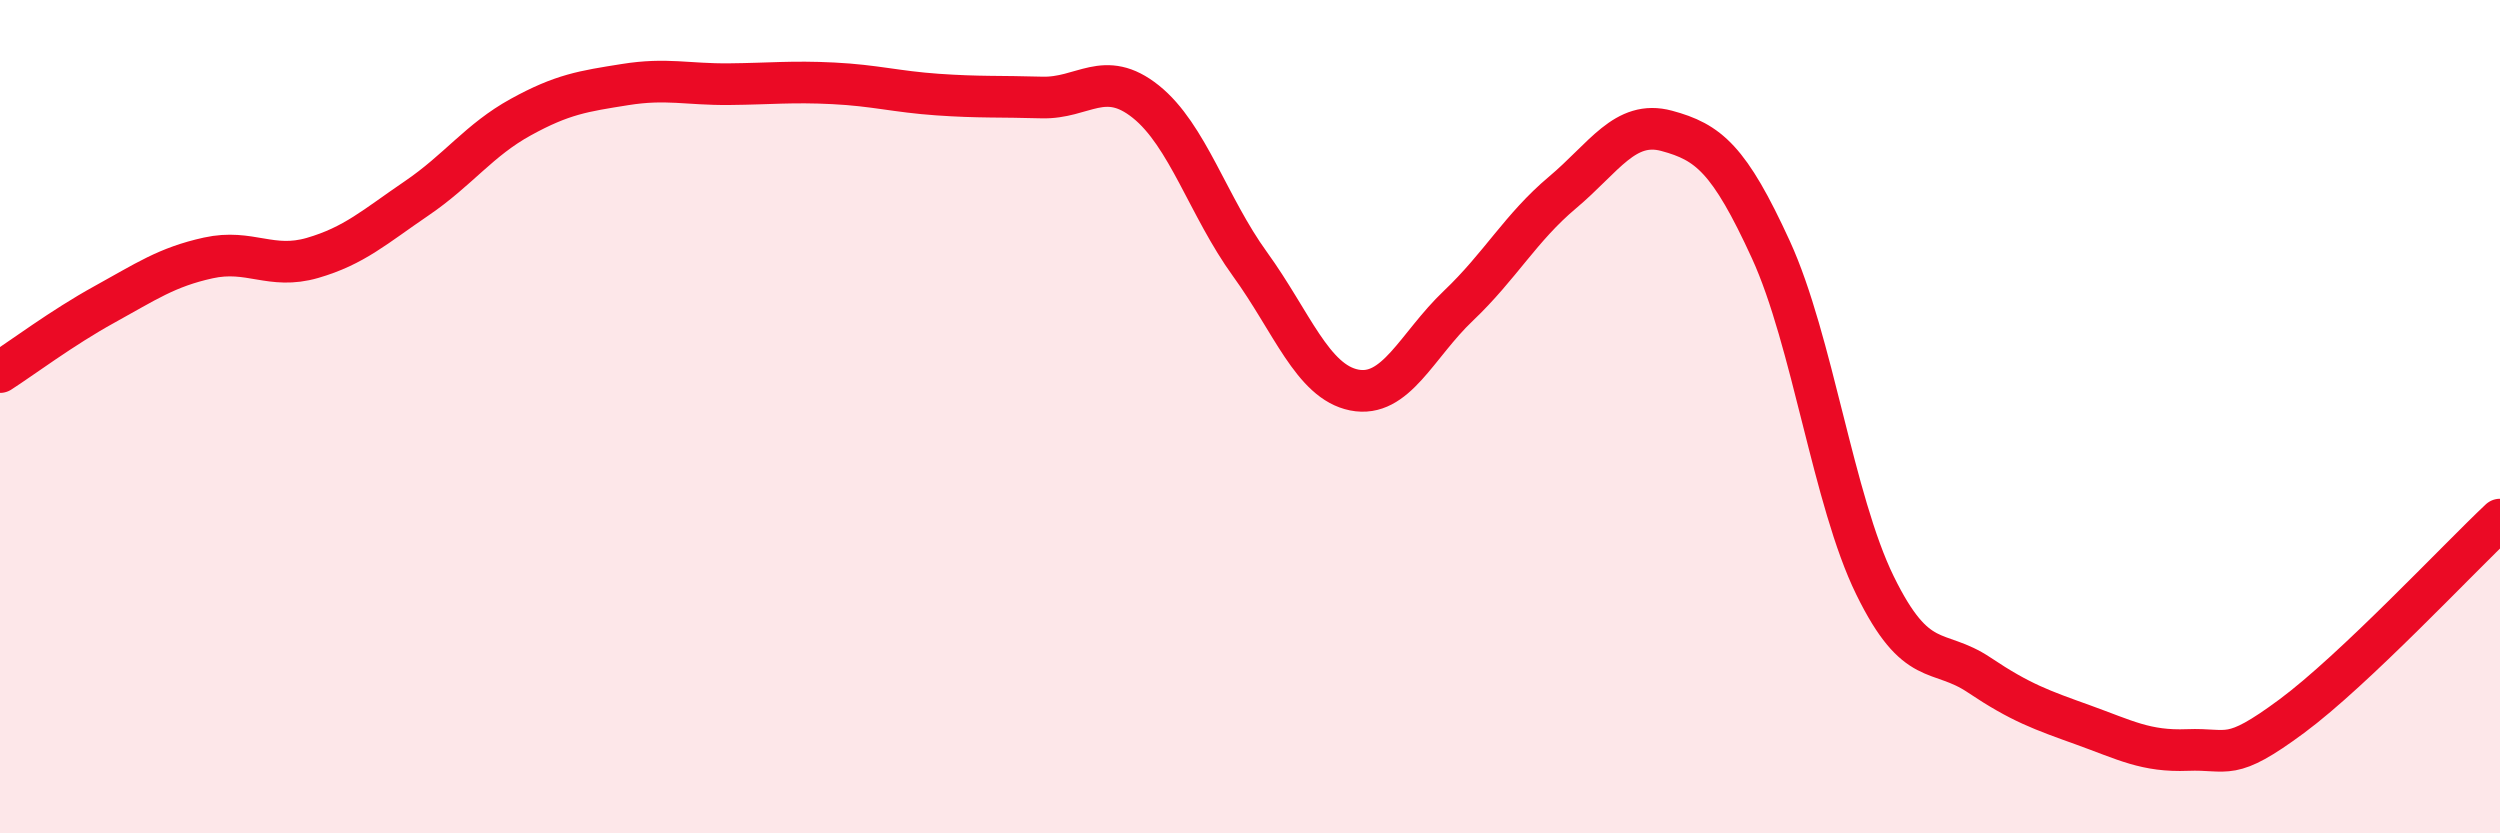
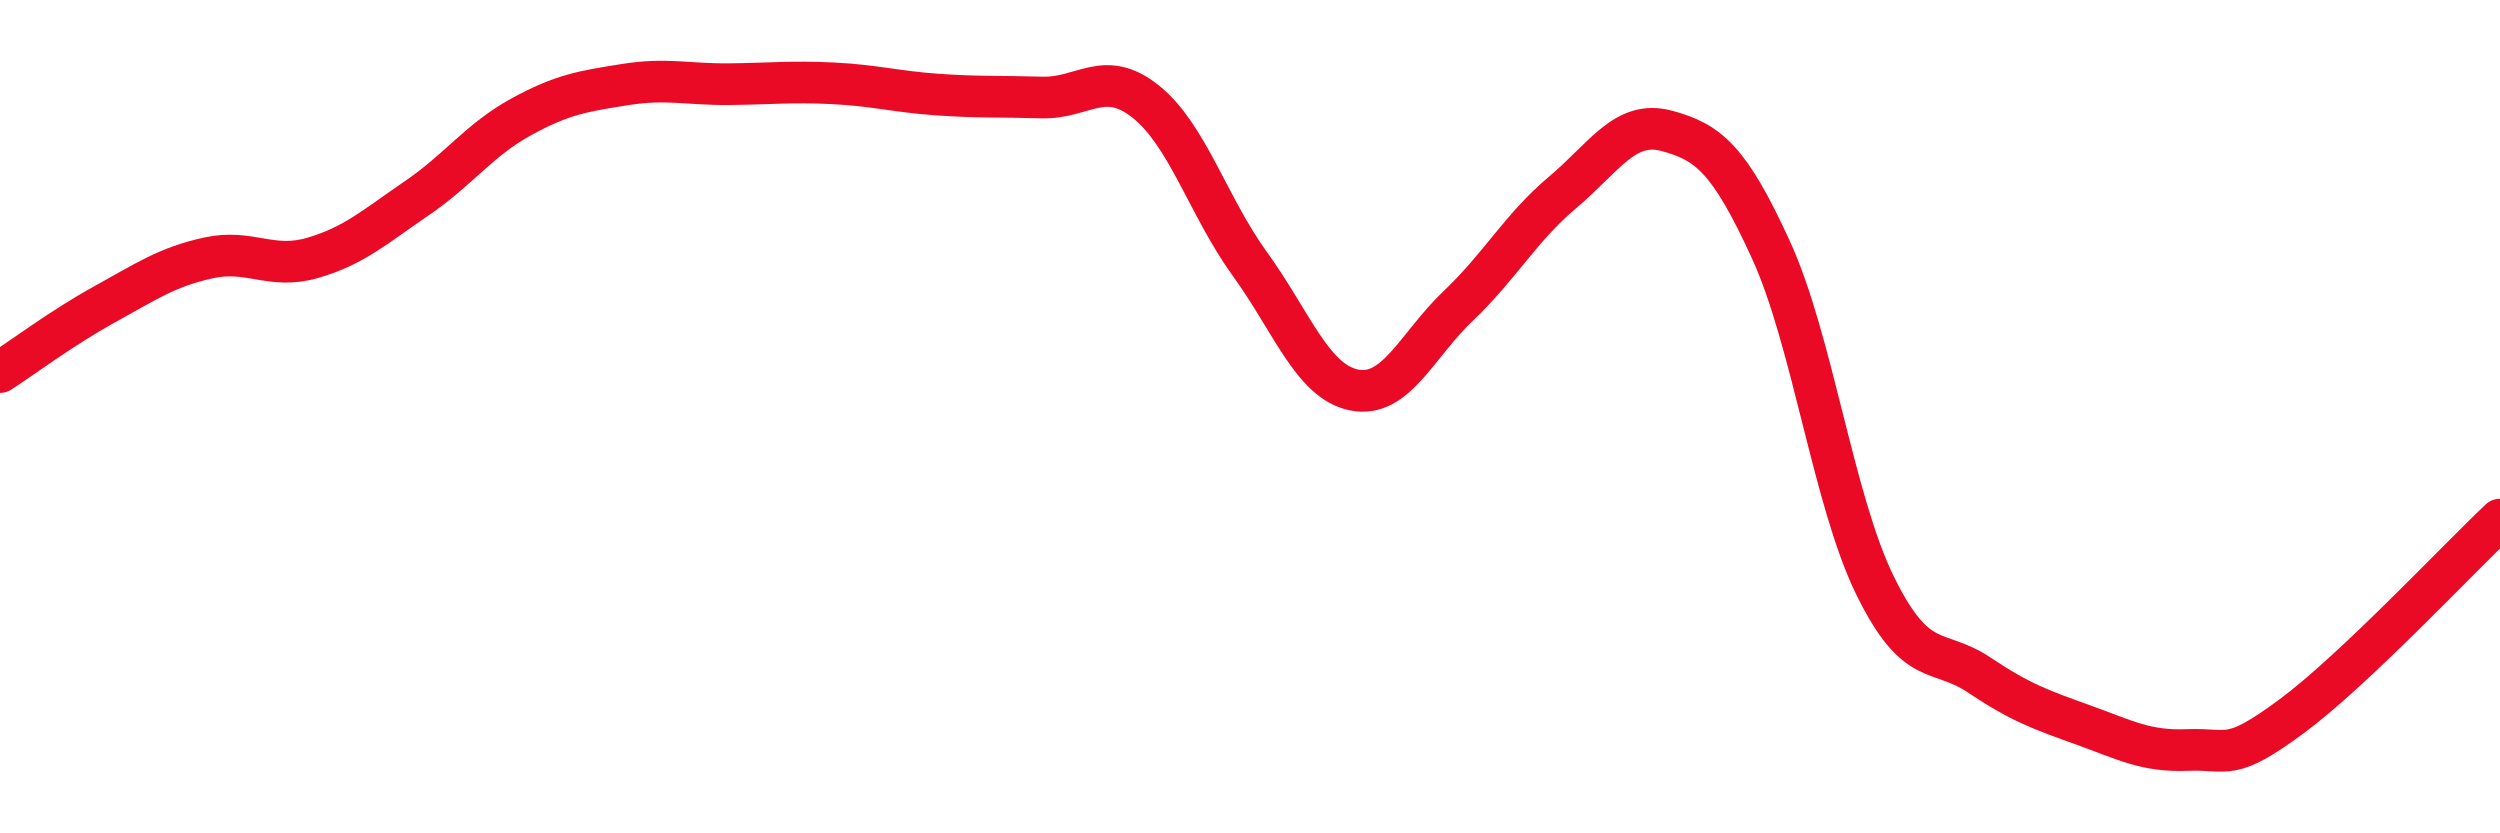
<svg xmlns="http://www.w3.org/2000/svg" width="60" height="20" viewBox="0 0 60 20">
-   <path d="M 0,8.93 C 0.5,8.61 1.5,7.86 2.5,7.31 C 3.5,6.76 4,6.41 5,6.19 C 6,5.97 6.5,6.48 7.5,6.19 C 8.5,5.9 9,5.44 10,4.76 C 11,4.08 11.5,3.36 12.5,2.81 C 13.5,2.26 14,2.19 15,2.03 C 16,1.87 16.5,2.03 17.5,2.02 C 18.5,2.01 19,1.95 20,2 C 21,2.05 21.5,2.2 22.5,2.27 C 23.5,2.34 24,2.31 25,2.34 C 26,2.37 26.5,1.64 27.5,2.44 C 28.5,3.24 29,4.96 30,6.34 C 31,7.72 31.5,9.16 32.5,9.36 C 33.5,9.56 34,8.29 35,7.34 C 36,6.39 36.5,5.46 37.5,4.62 C 38.5,3.78 39,2.87 40,3.14 C 41,3.41 41.5,3.81 42.5,5.99 C 43.5,8.17 44,12.01 45,14.05 C 46,16.09 46.5,15.53 47.5,16.2 C 48.5,16.87 49,17.04 50,17.4 C 51,17.76 51.5,18.04 52.5,18 C 53.5,17.96 53.5,18.3 55,17.19 C 56.5,16.08 59,13.41 60,12.47L60 20L0 20Z" fill="#EB0A25" opacity="0.1" stroke-linecap="round" stroke-linejoin="round" />
  <path d="M 0,8.93 C 0.5,8.61 1.5,7.86 2.5,7.31 C 3.5,6.76 4,6.41 5,6.19 C 6,5.97 6.5,6.48 7.5,6.19 C 8.5,5.9 9,5.44 10,4.76 C 11,4.08 11.5,3.36 12.5,2.81 C 13.5,2.26 14,2.19 15,2.03 C 16,1.87 16.5,2.03 17.5,2.02 C 18.5,2.01 19,1.95 20,2 C 21,2.05 21.5,2.2 22.5,2.27 C 23.5,2.34 24,2.31 25,2.34 C 26,2.37 26.5,1.64 27.5,2.44 C 28.5,3.24 29,4.96 30,6.34 C 31,7.72 31.5,9.16 32.5,9.36 C 33.5,9.56 34,8.29 35,7.34 C 36,6.39 36.5,5.46 37.5,4.62 C 38.5,3.78 39,2.87 40,3.14 C 41,3.41 41.5,3.81 42.5,5.99 C 43.5,8.17 44,12.01 45,14.05 C 46,16.09 46.5,15.53 47.5,16.2 C 48.5,16.87 49,17.04 50,17.4 C 51,17.76 51.5,18.04 52.5,18 C 53.5,17.96 53.5,18.3 55,17.19 C 56.5,16.08 59,13.41 60,12.47" stroke="#EB0A25" stroke-width="1" fill="none" stroke-linecap="round" stroke-linejoin="round" />
</svg>